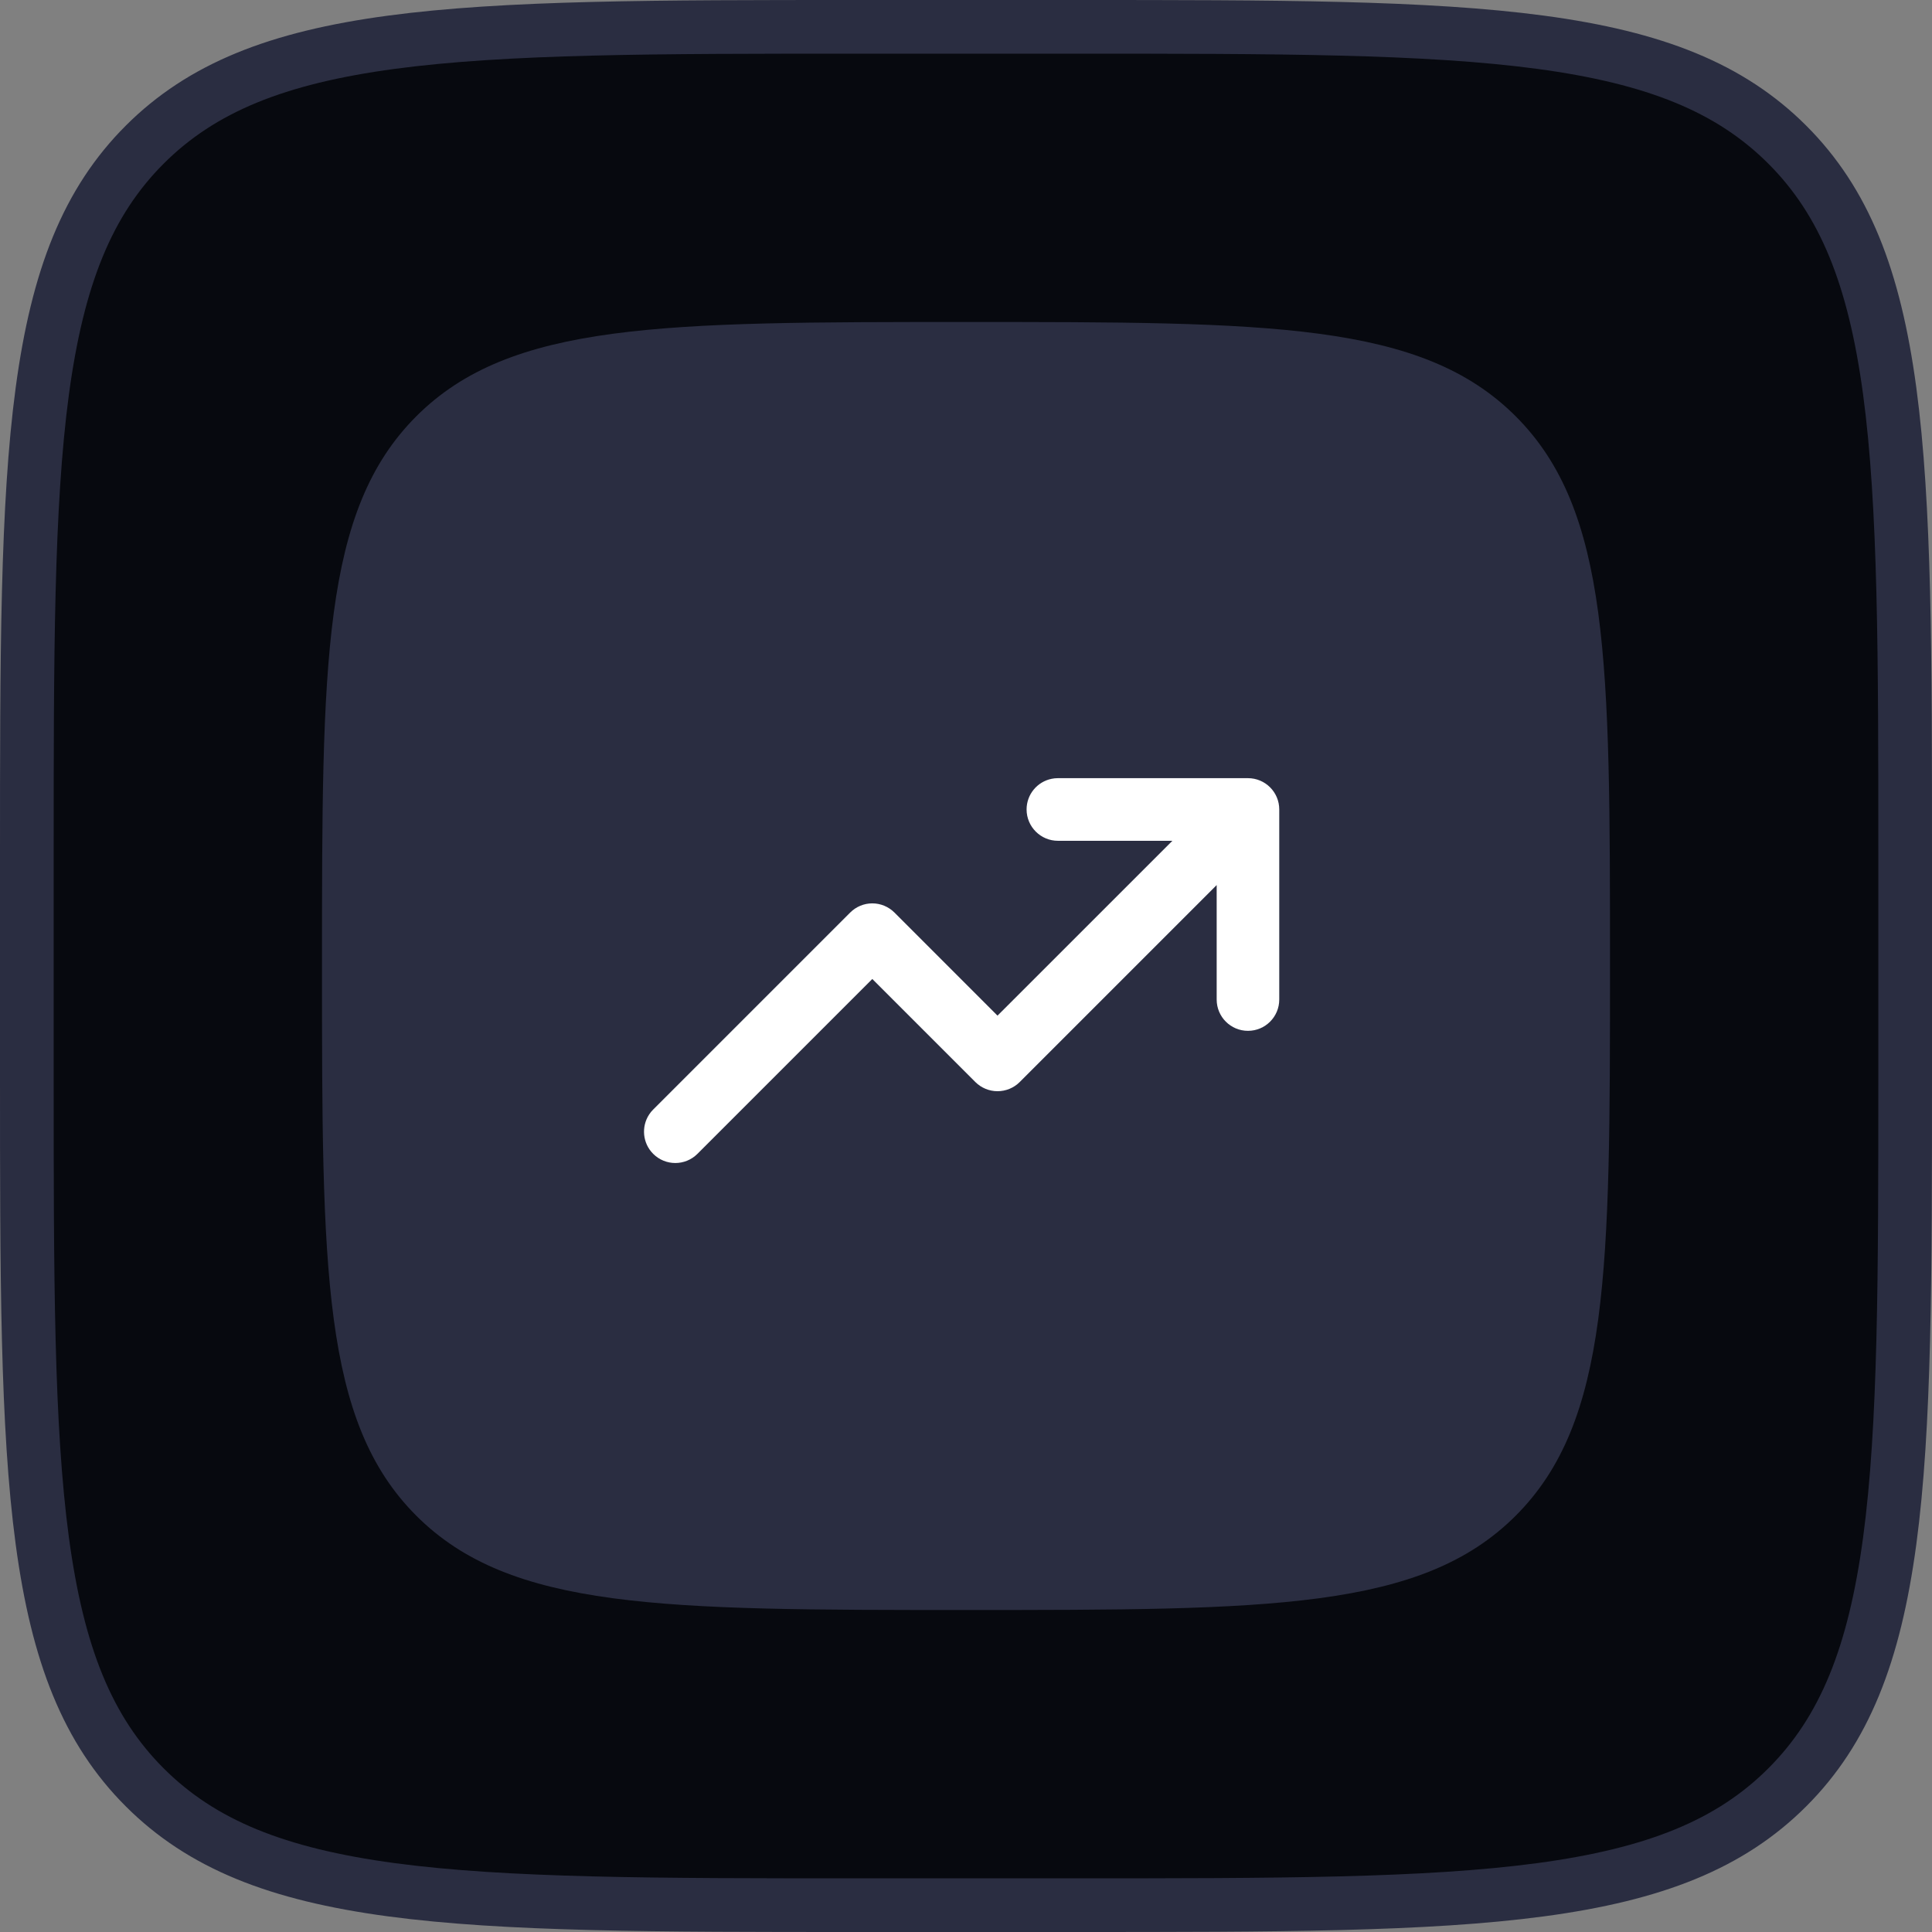
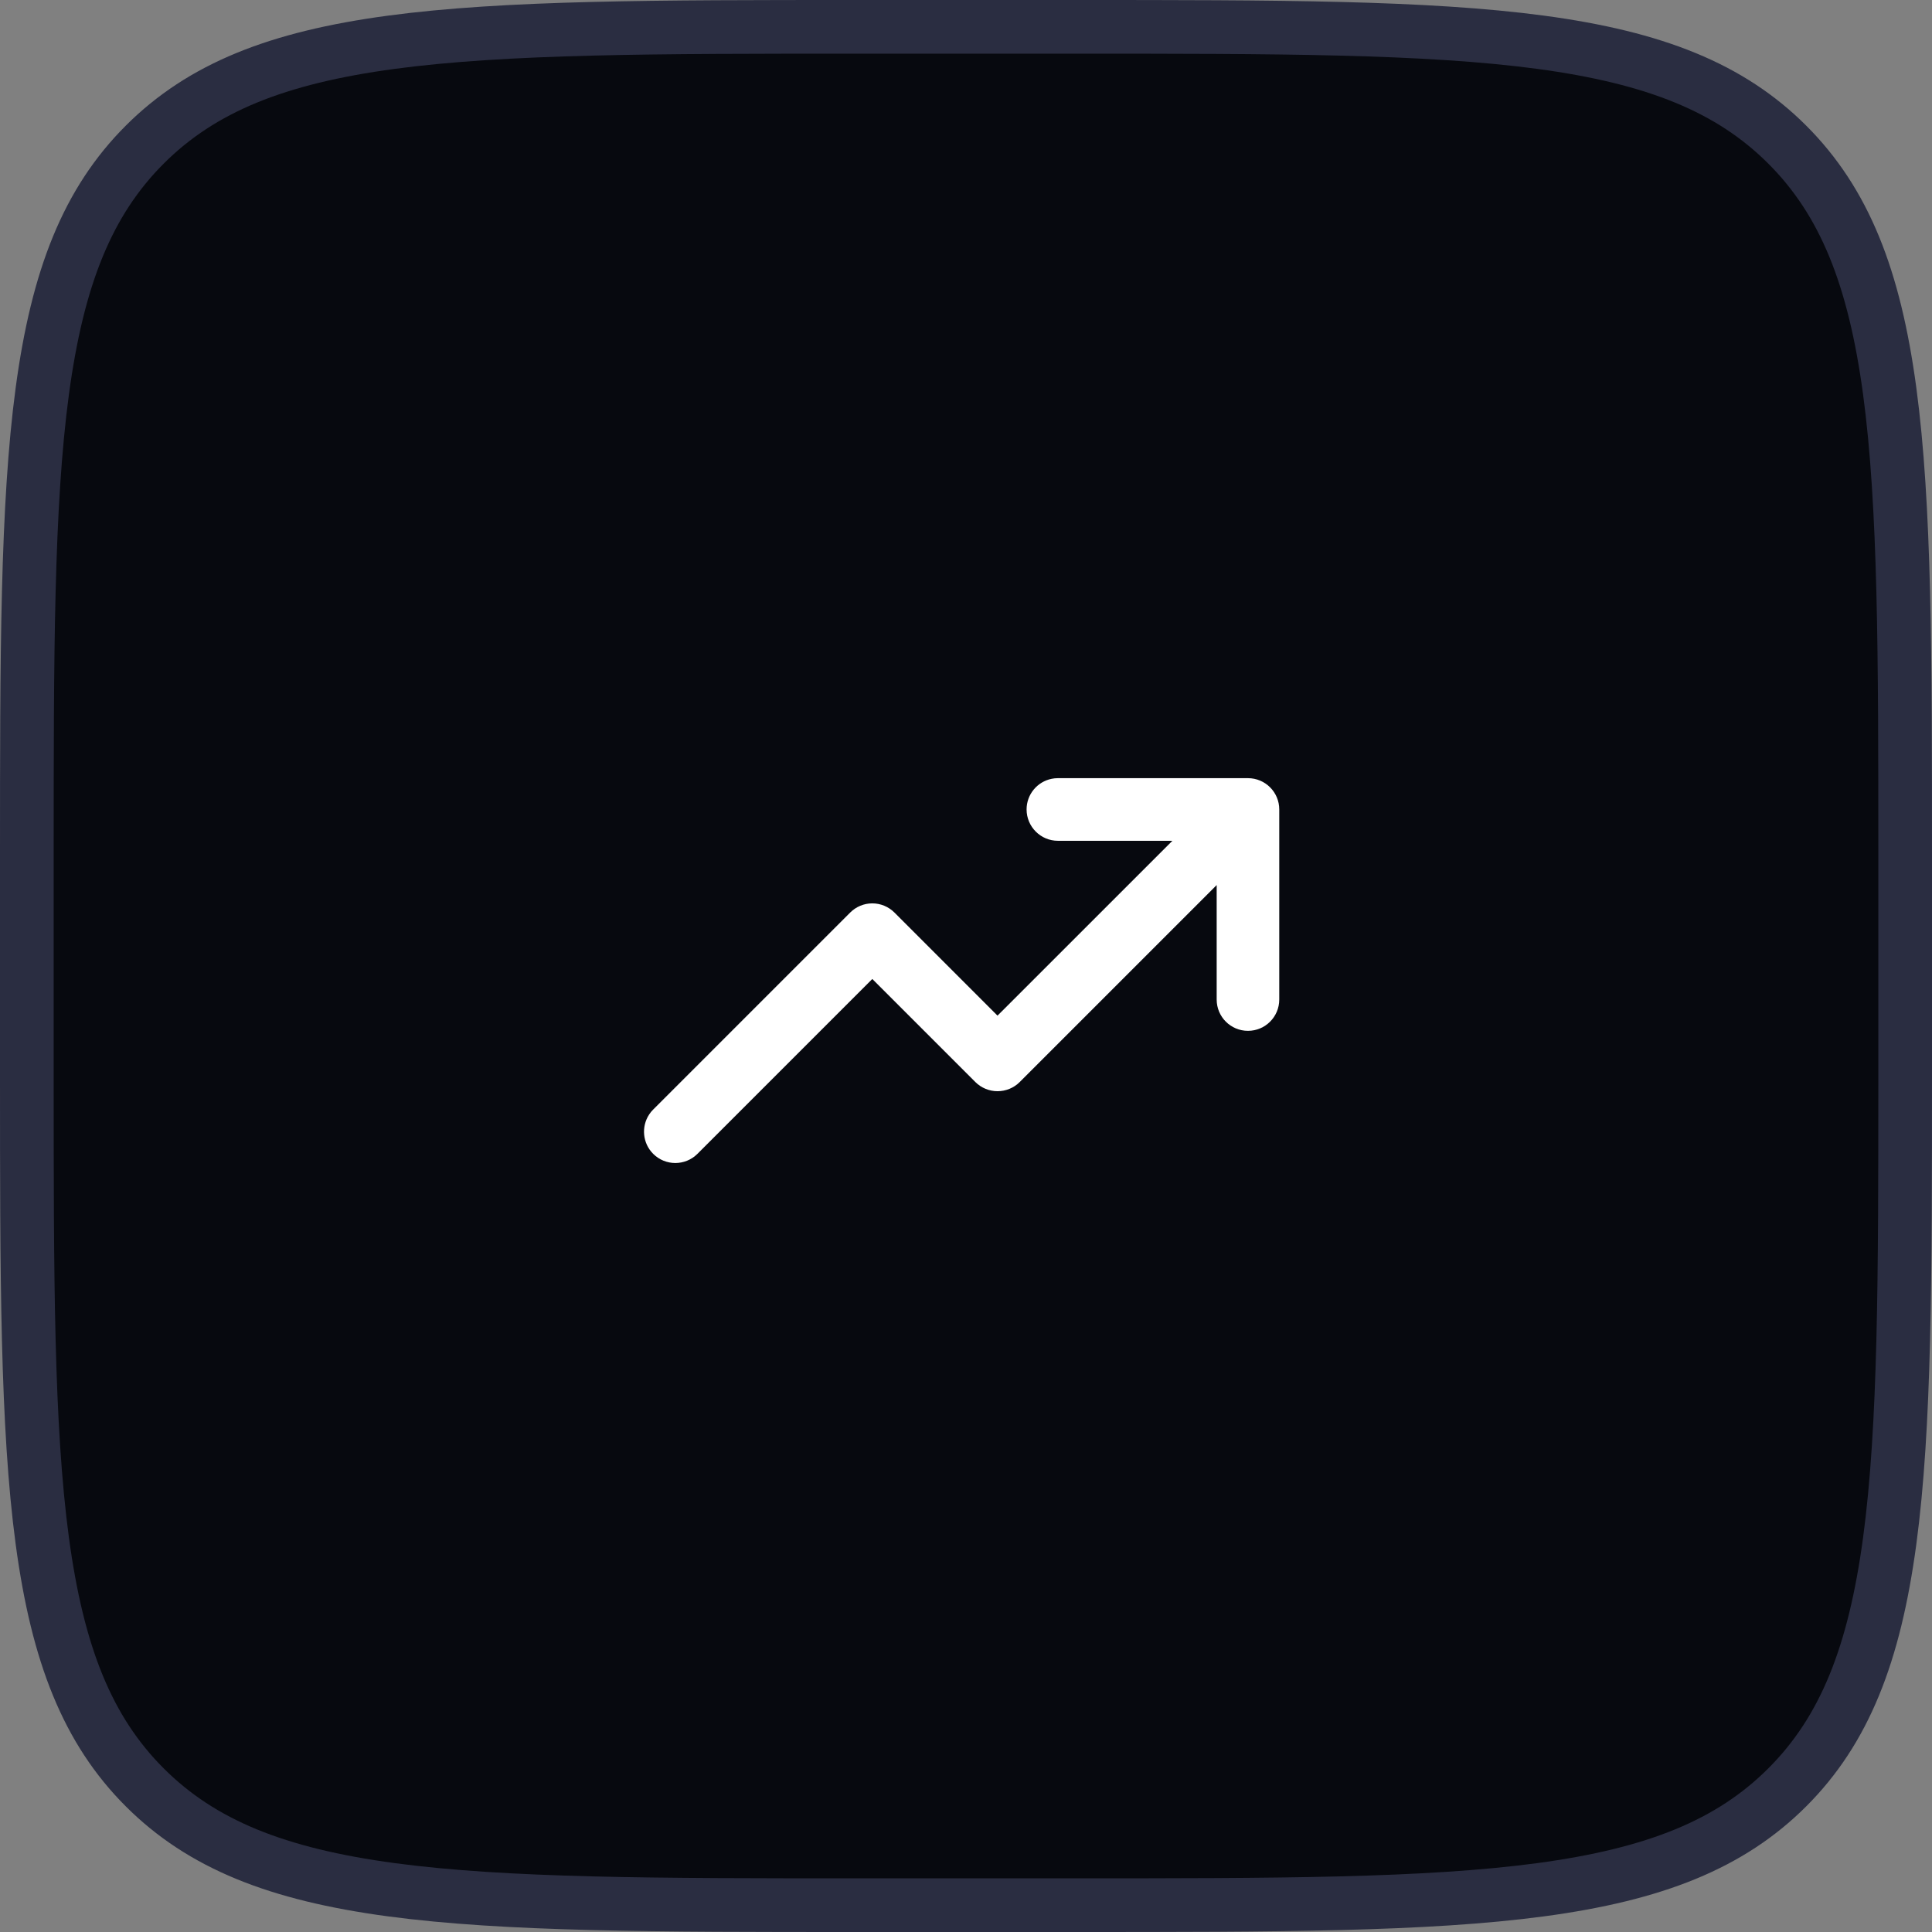
<svg xmlns="http://www.w3.org/2000/svg" width="36" height="36" viewBox="0 0 36 36" fill="none">
  <rect x="0" y="0" width="36" height="36" fill="#808080" stroke="none" />
  <path d="M16 0.5H20C23.785 0.5 26.575 0.501 28.712 0.788C30.835 1.074 32.241 1.633 33.304 2.696C34.367 3.759 34.926 5.165 35.212 7.288C35.499 9.426 35.5 12.215 35.5 16V20C35.5 23.785 35.499 26.575 35.212 28.712C34.926 30.835 34.367 32.241 33.304 33.304C32.241 34.367 30.835 34.926 28.712 35.212C26.575 35.499 23.785 35.5 20 35.5H16C12.215 35.5 9.426 35.499 7.288 35.212C5.165 34.926 3.759 34.367 2.696 33.304C1.633 32.241 1.074 30.835 0.788 28.712C0.501 26.575 0.5 23.785 0.5 20V16C0.5 12.215 0.501 9.426 0.788 7.288C1.074 5.165 1.633 3.759 2.696 2.696C3.759 1.633 5.165 1.074 7.288 0.788C9.426 0.501 12.215 0.5 16 0.5Z" fill="#07090F" />
  <path d="M16 0.5H20C23.785 0.5 26.575 0.501 28.712 0.788C30.835 1.074 32.241 1.633 33.304 2.696C34.367 3.759 34.926 5.165 35.212 7.288C35.499 9.426 35.5 12.215 35.5 16V20C35.5 23.785 35.499 26.575 35.212 28.712C34.926 30.835 34.367 32.241 33.304 33.304C32.241 34.367 30.835 34.926 28.712 35.212C26.575 35.499 23.785 35.5 20 35.5H16C12.215 35.5 9.426 35.499 7.288 35.212C5.165 34.926 3.759 34.367 2.696 33.304C1.633 32.241 1.074 30.835 0.788 28.712C0.501 26.575 0.5 23.785 0.5 20V16C0.5 12.215 0.501 9.426 0.788 7.288C1.074 5.165 1.633 3.759 2.696 2.696C3.759 1.633 5.165 1.074 7.288 0.788C9.426 0.501 12.215 0.5 16 0.5Z" stroke="#2A2D41" />
  <g clip-path="url(#clip0_17397_10999)">
-     <path d="M6 18C6 12.343 6 9.515 7.757 7.757C9.515 6 12.343 6 18 6C23.657 6 26.485 6 28.243 7.757C30 9.515 30 12.343 30 18C30 23.657 30 26.485 28.243 28.243C26.485 30 23.657 30 18 30C12.343 30 9.515 30 7.757 28.243C6 26.485 6 23.657 6 18Z" fill="#2A2D41" />
    <path d="M19.713 15.667H21.846L18.587 18.925L16.667 17.004C16.557 16.895 16.409 16.833 16.254 16.833C16.099 16.833 15.951 16.895 15.842 17.004L12.171 20.675C12.142 20.703 12.117 20.734 12.096 20.767C11.947 20.993 11.972 21.301 12.171 21.5C12.399 21.728 12.768 21.728 12.996 21.5L16.254 18.242L18.175 20.163C18.285 20.272 18.433 20.333 18.587 20.333C18.742 20.333 18.891 20.272 19 20.163L22.671 16.492V18.625C22.671 18.947 22.932 19.208 23.254 19.208C23.576 19.208 23.837 18.947 23.837 18.625V15.083C23.837 14.761 23.576 14.5 23.254 14.5H19.713C19.672 14.5 19.633 14.504 19.595 14.512C19.329 14.566 19.129 14.801 19.129 15.083C19.129 15.405 19.391 15.667 19.713 15.667Z" fill="white" />
  </g>
  <defs>
    <clipPath id="clip0_17397_10999">
      <rect width="24" height="24" fill="white" transform="translate(6 6)" />
    </clipPath>
  </defs>
</svg>